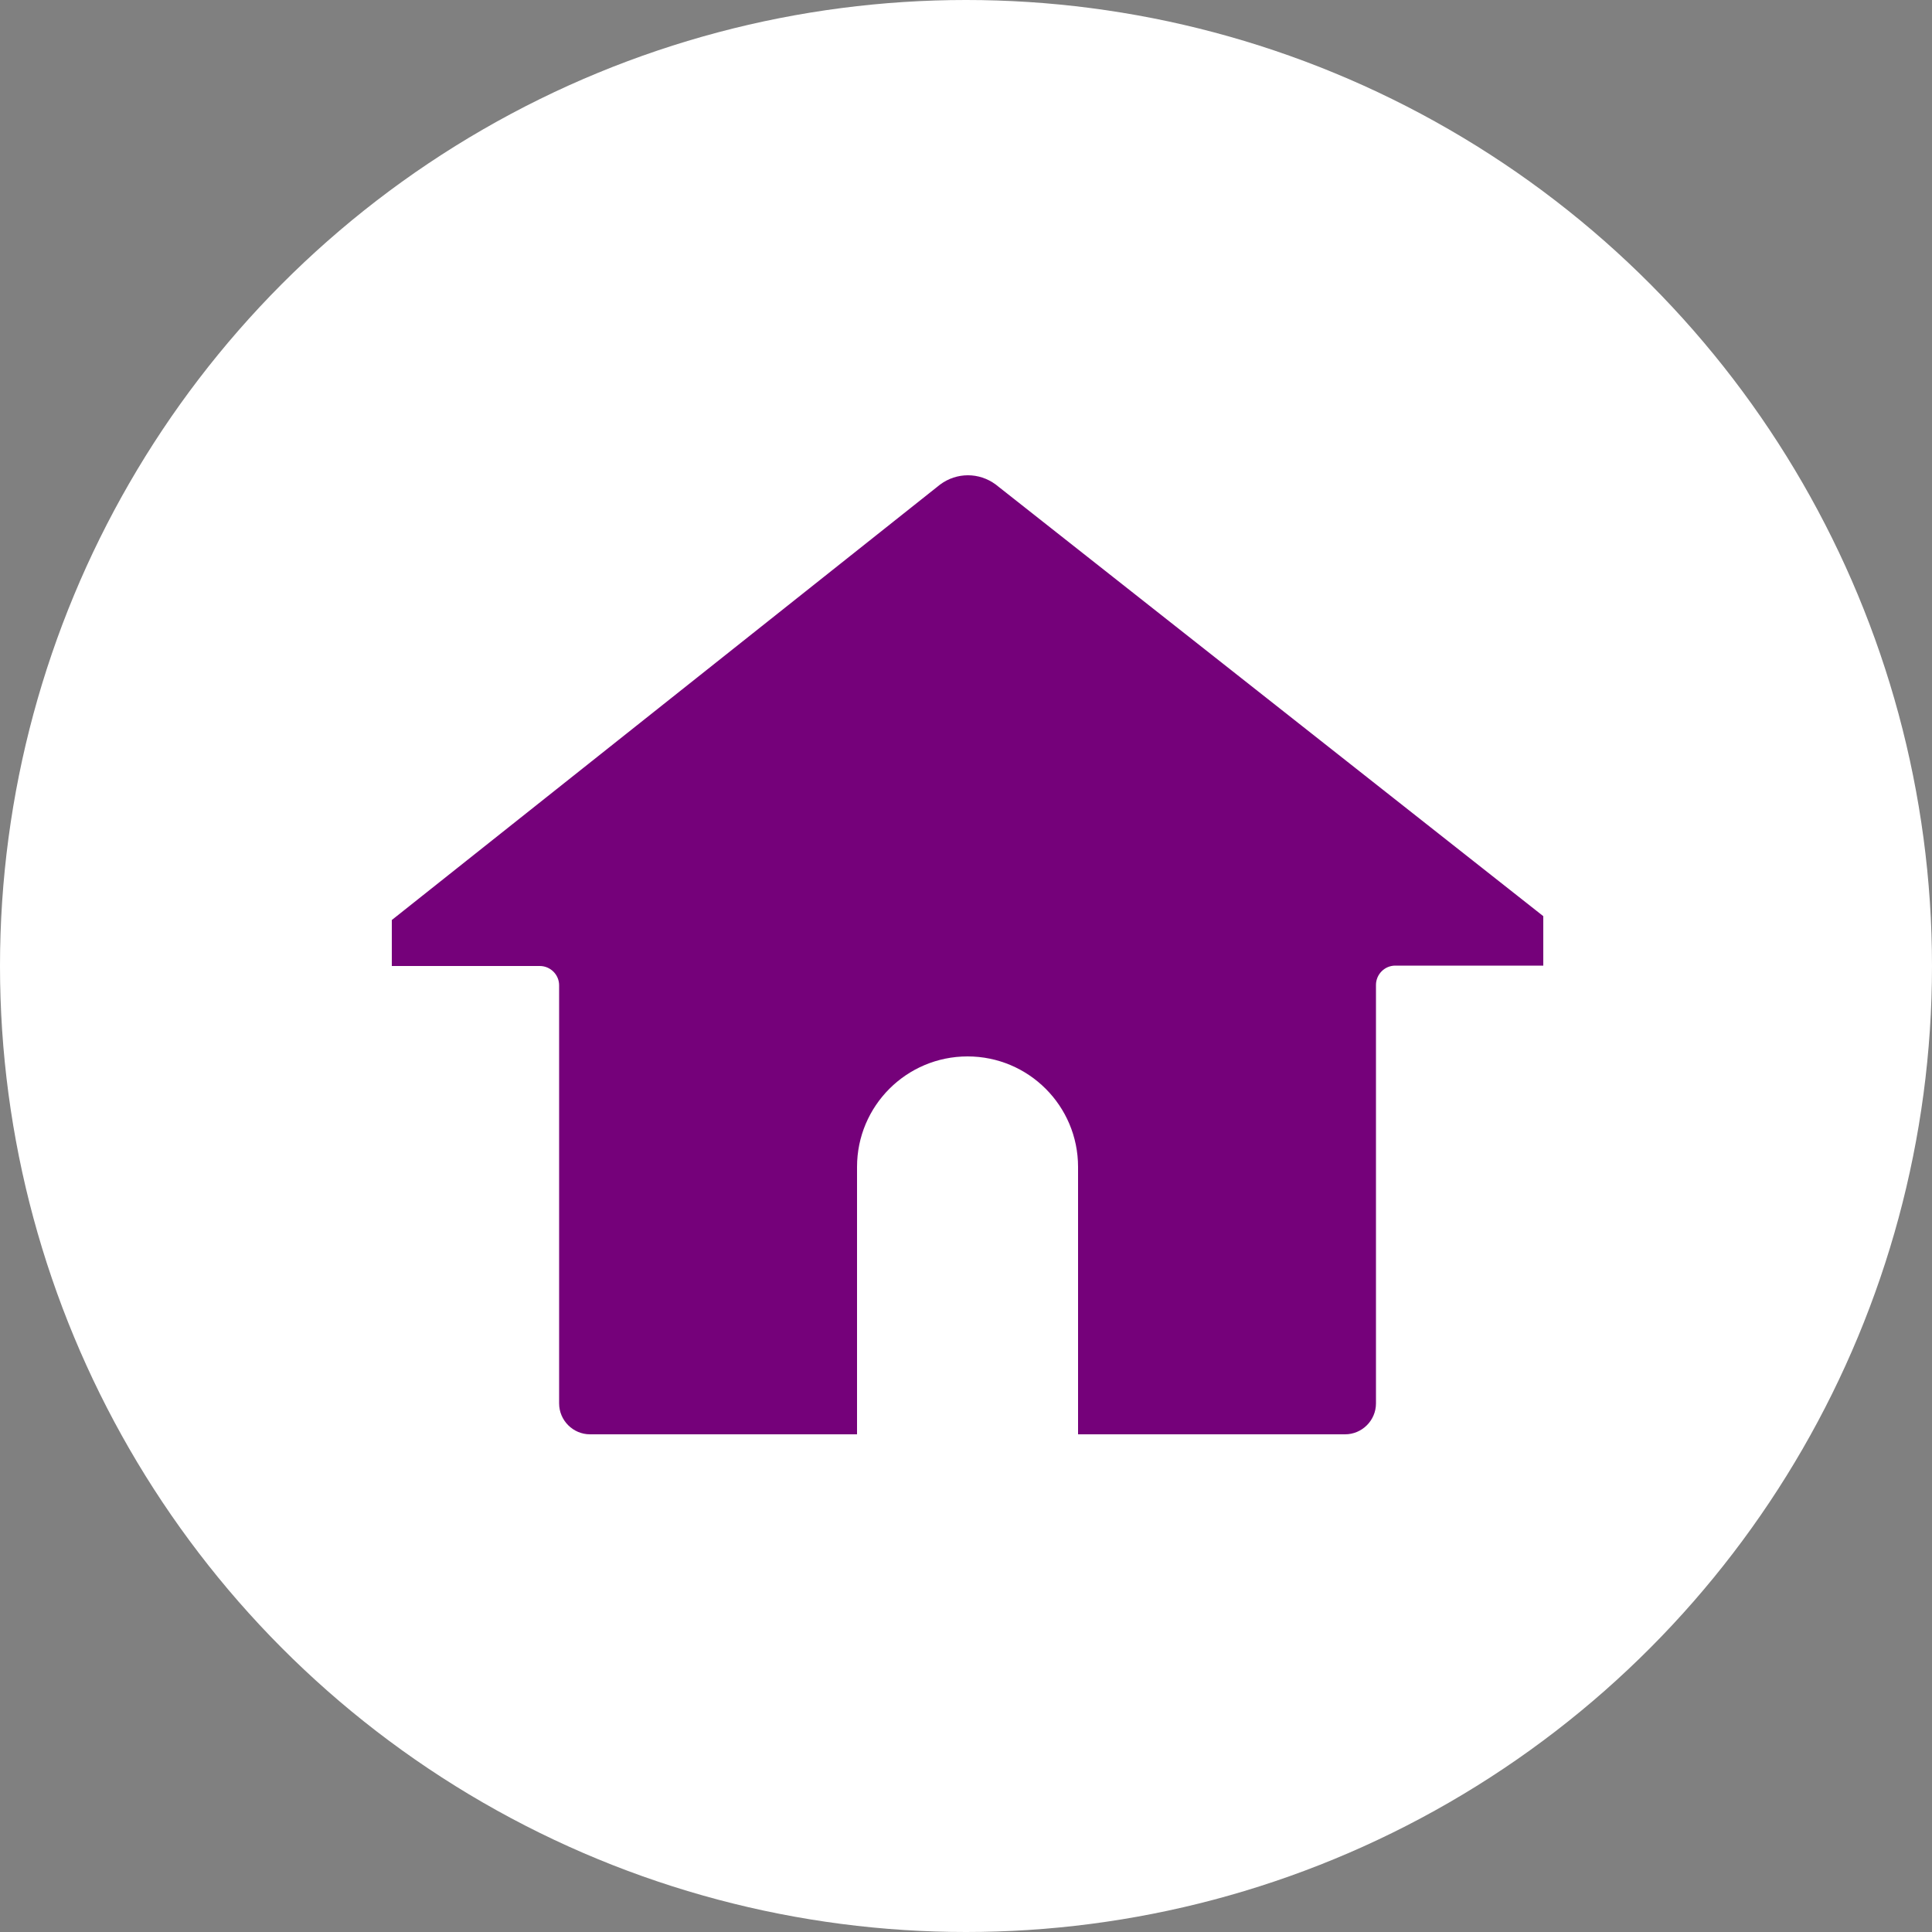
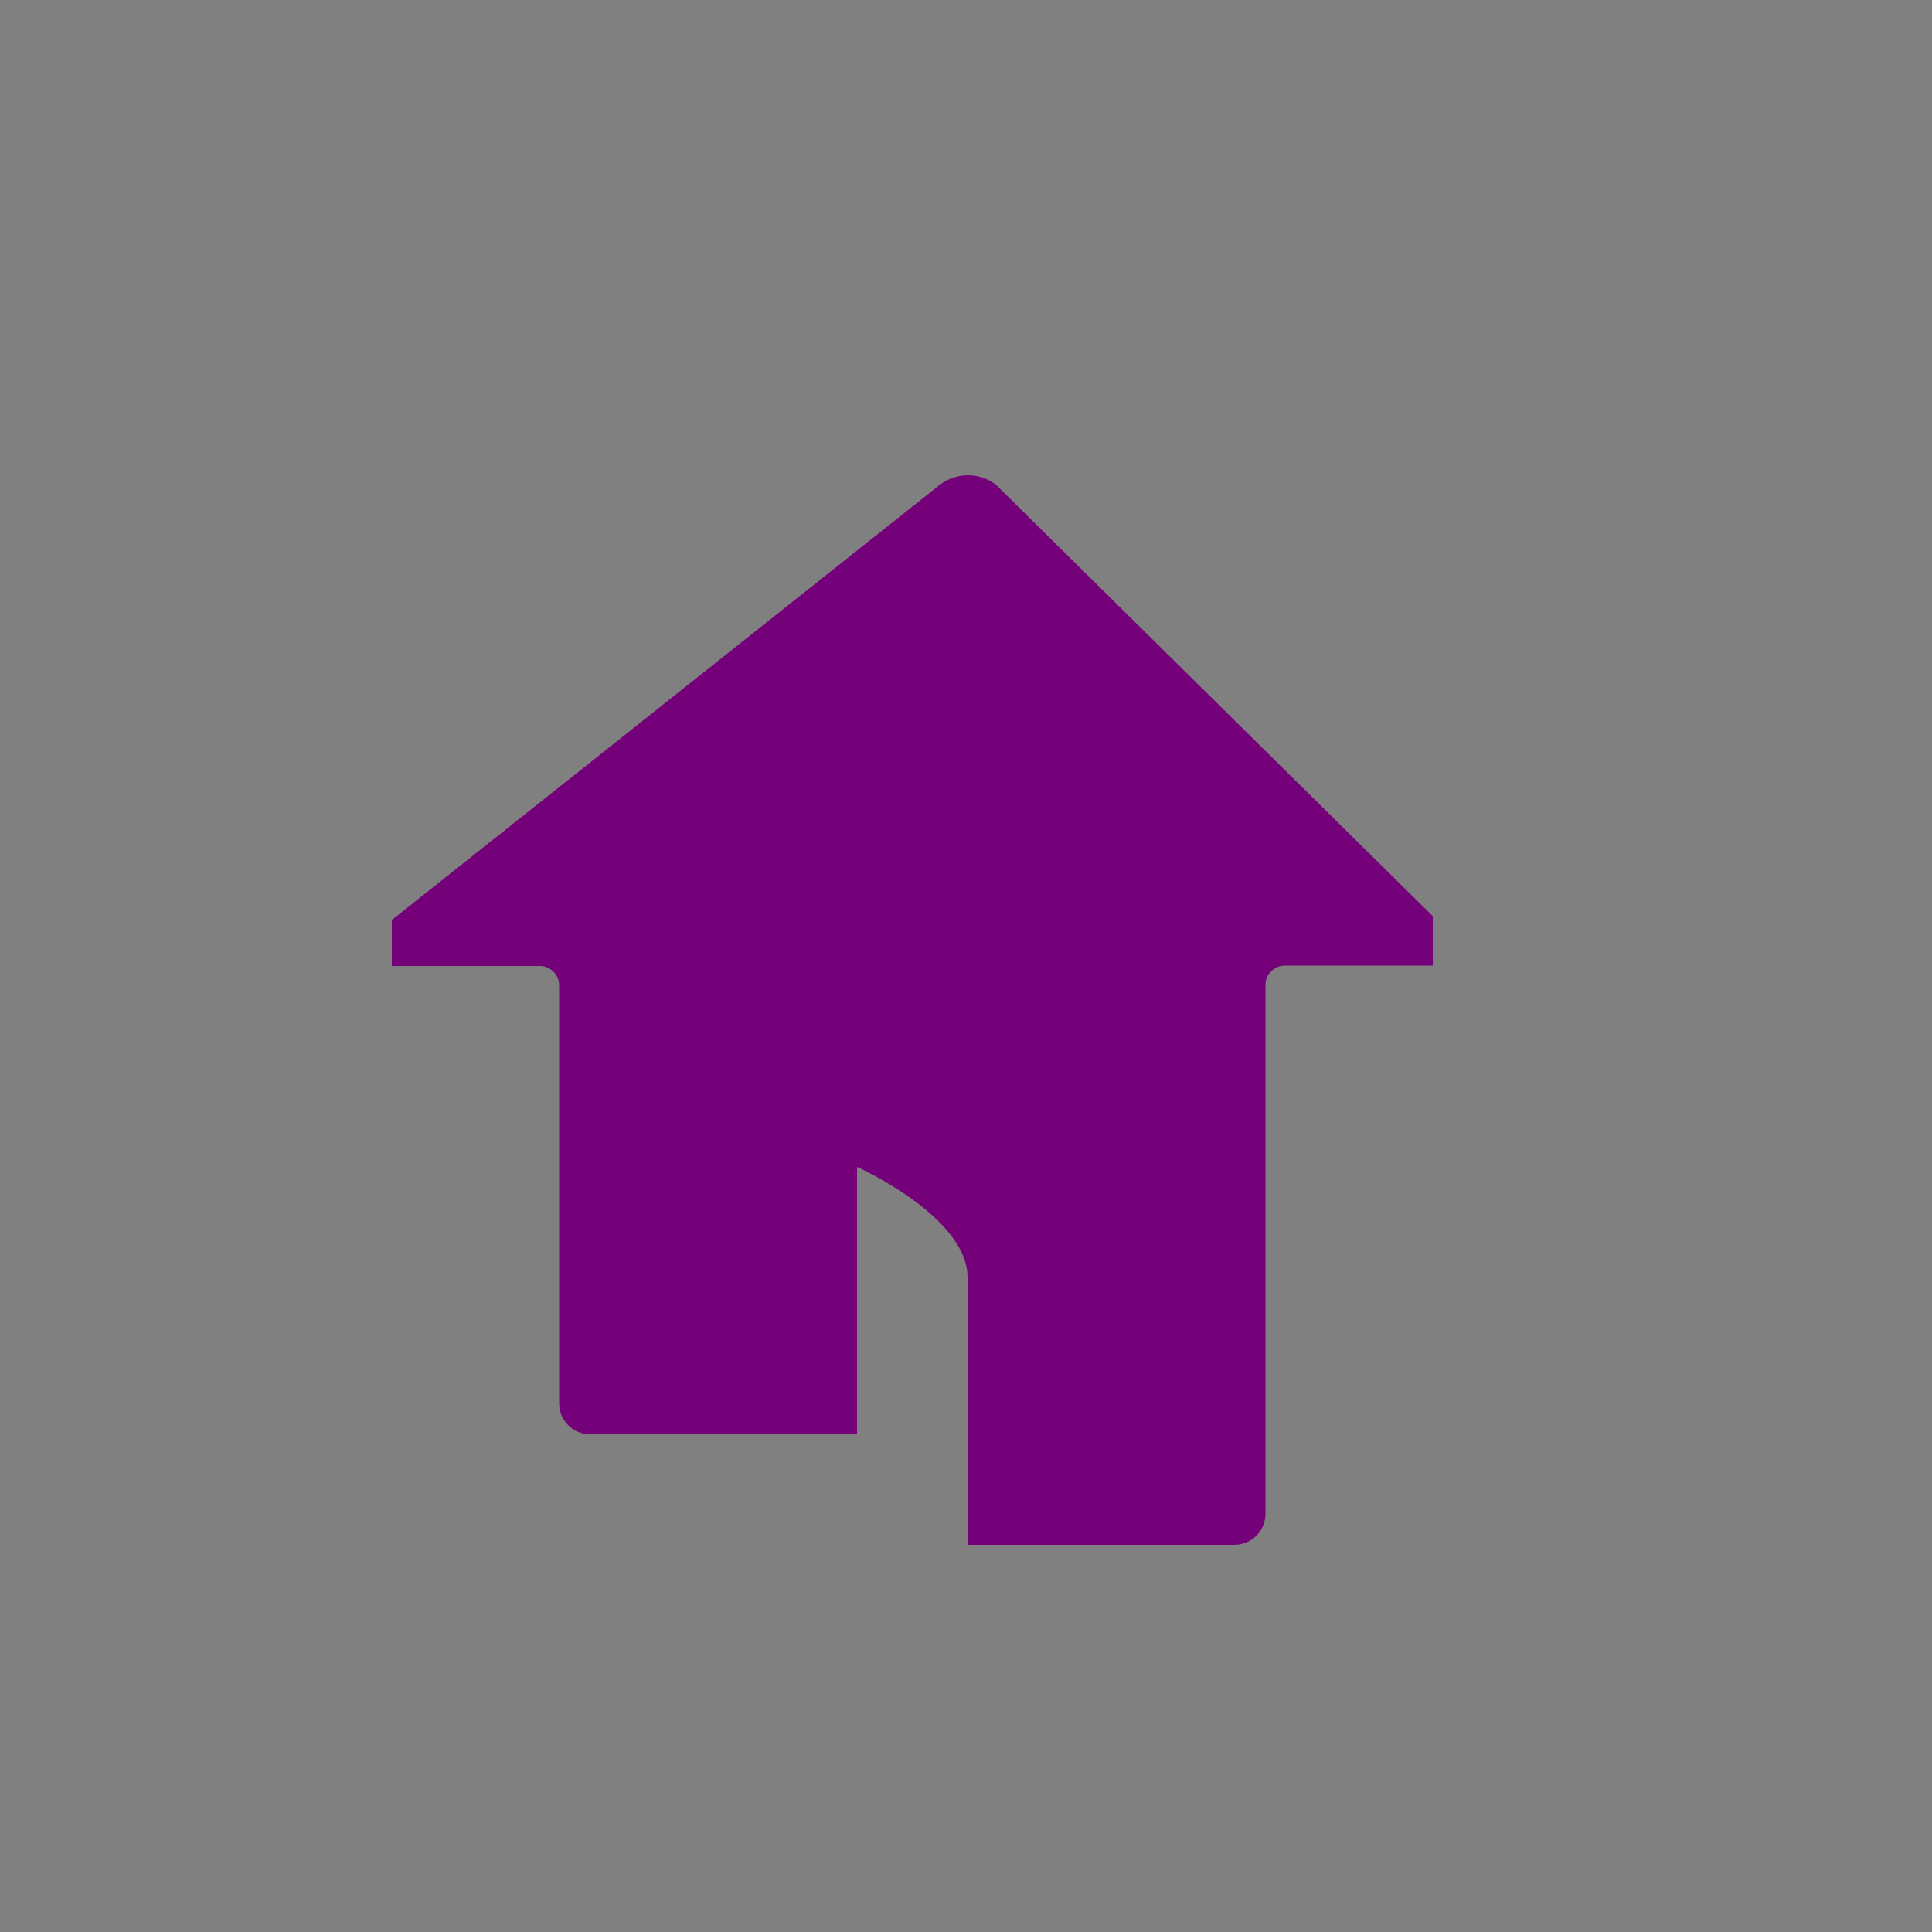
<svg xmlns="http://www.w3.org/2000/svg" fill="#000000" height="500" preserveAspectRatio="xMidYMid meet" version="1" viewBox="0.3 0.2 500.0 500.0" width="500" zoomAndPan="magnify">
  <rect x="0.3" y="0.2" width="500.0" height="500.0" fill="#808080" stroke="none" />
  <g>
    <g id="change1_1">
-       <circle cx="250.3" cy="250.2" fill="#ffffff" r="250" />
-     </g>
+       </g>
    <g id="change2_1">
-       <path d="M258,125.6c-4.3-3.2-10.1-3.2-14.4,0L101.7,238.3v11.9h38.3c2.7,0,5,2.2,5,5v108.2c0,4.4,3.6,8,8,8h69.1v-69.2 c0-15.8,12.8-28.6,28.6-28.6s28.6,12.8,28.6,28.6v69.2h69.1c4.4,0,8-3.6,8-8V255.1c0-2.7,2.2-5,5-5h38.3v-12.8L258,125.6z" fill="#75017a" />
+       <path d="M258,125.6c-4.3-3.2-10.1-3.2-14.4,0L101.7,238.3v11.9h38.3c2.7,0,5,2.2,5,5v108.2c0,4.4,3.6,8,8,8h69.1v-69.2 s28.6,12.8,28.6,28.6v69.2h69.1c4.4,0,8-3.6,8-8V255.1c0-2.7,2.2-5,5-5h38.3v-12.8L258,125.6z" fill="#75017a" />
    </g>
  </g>
</svg>